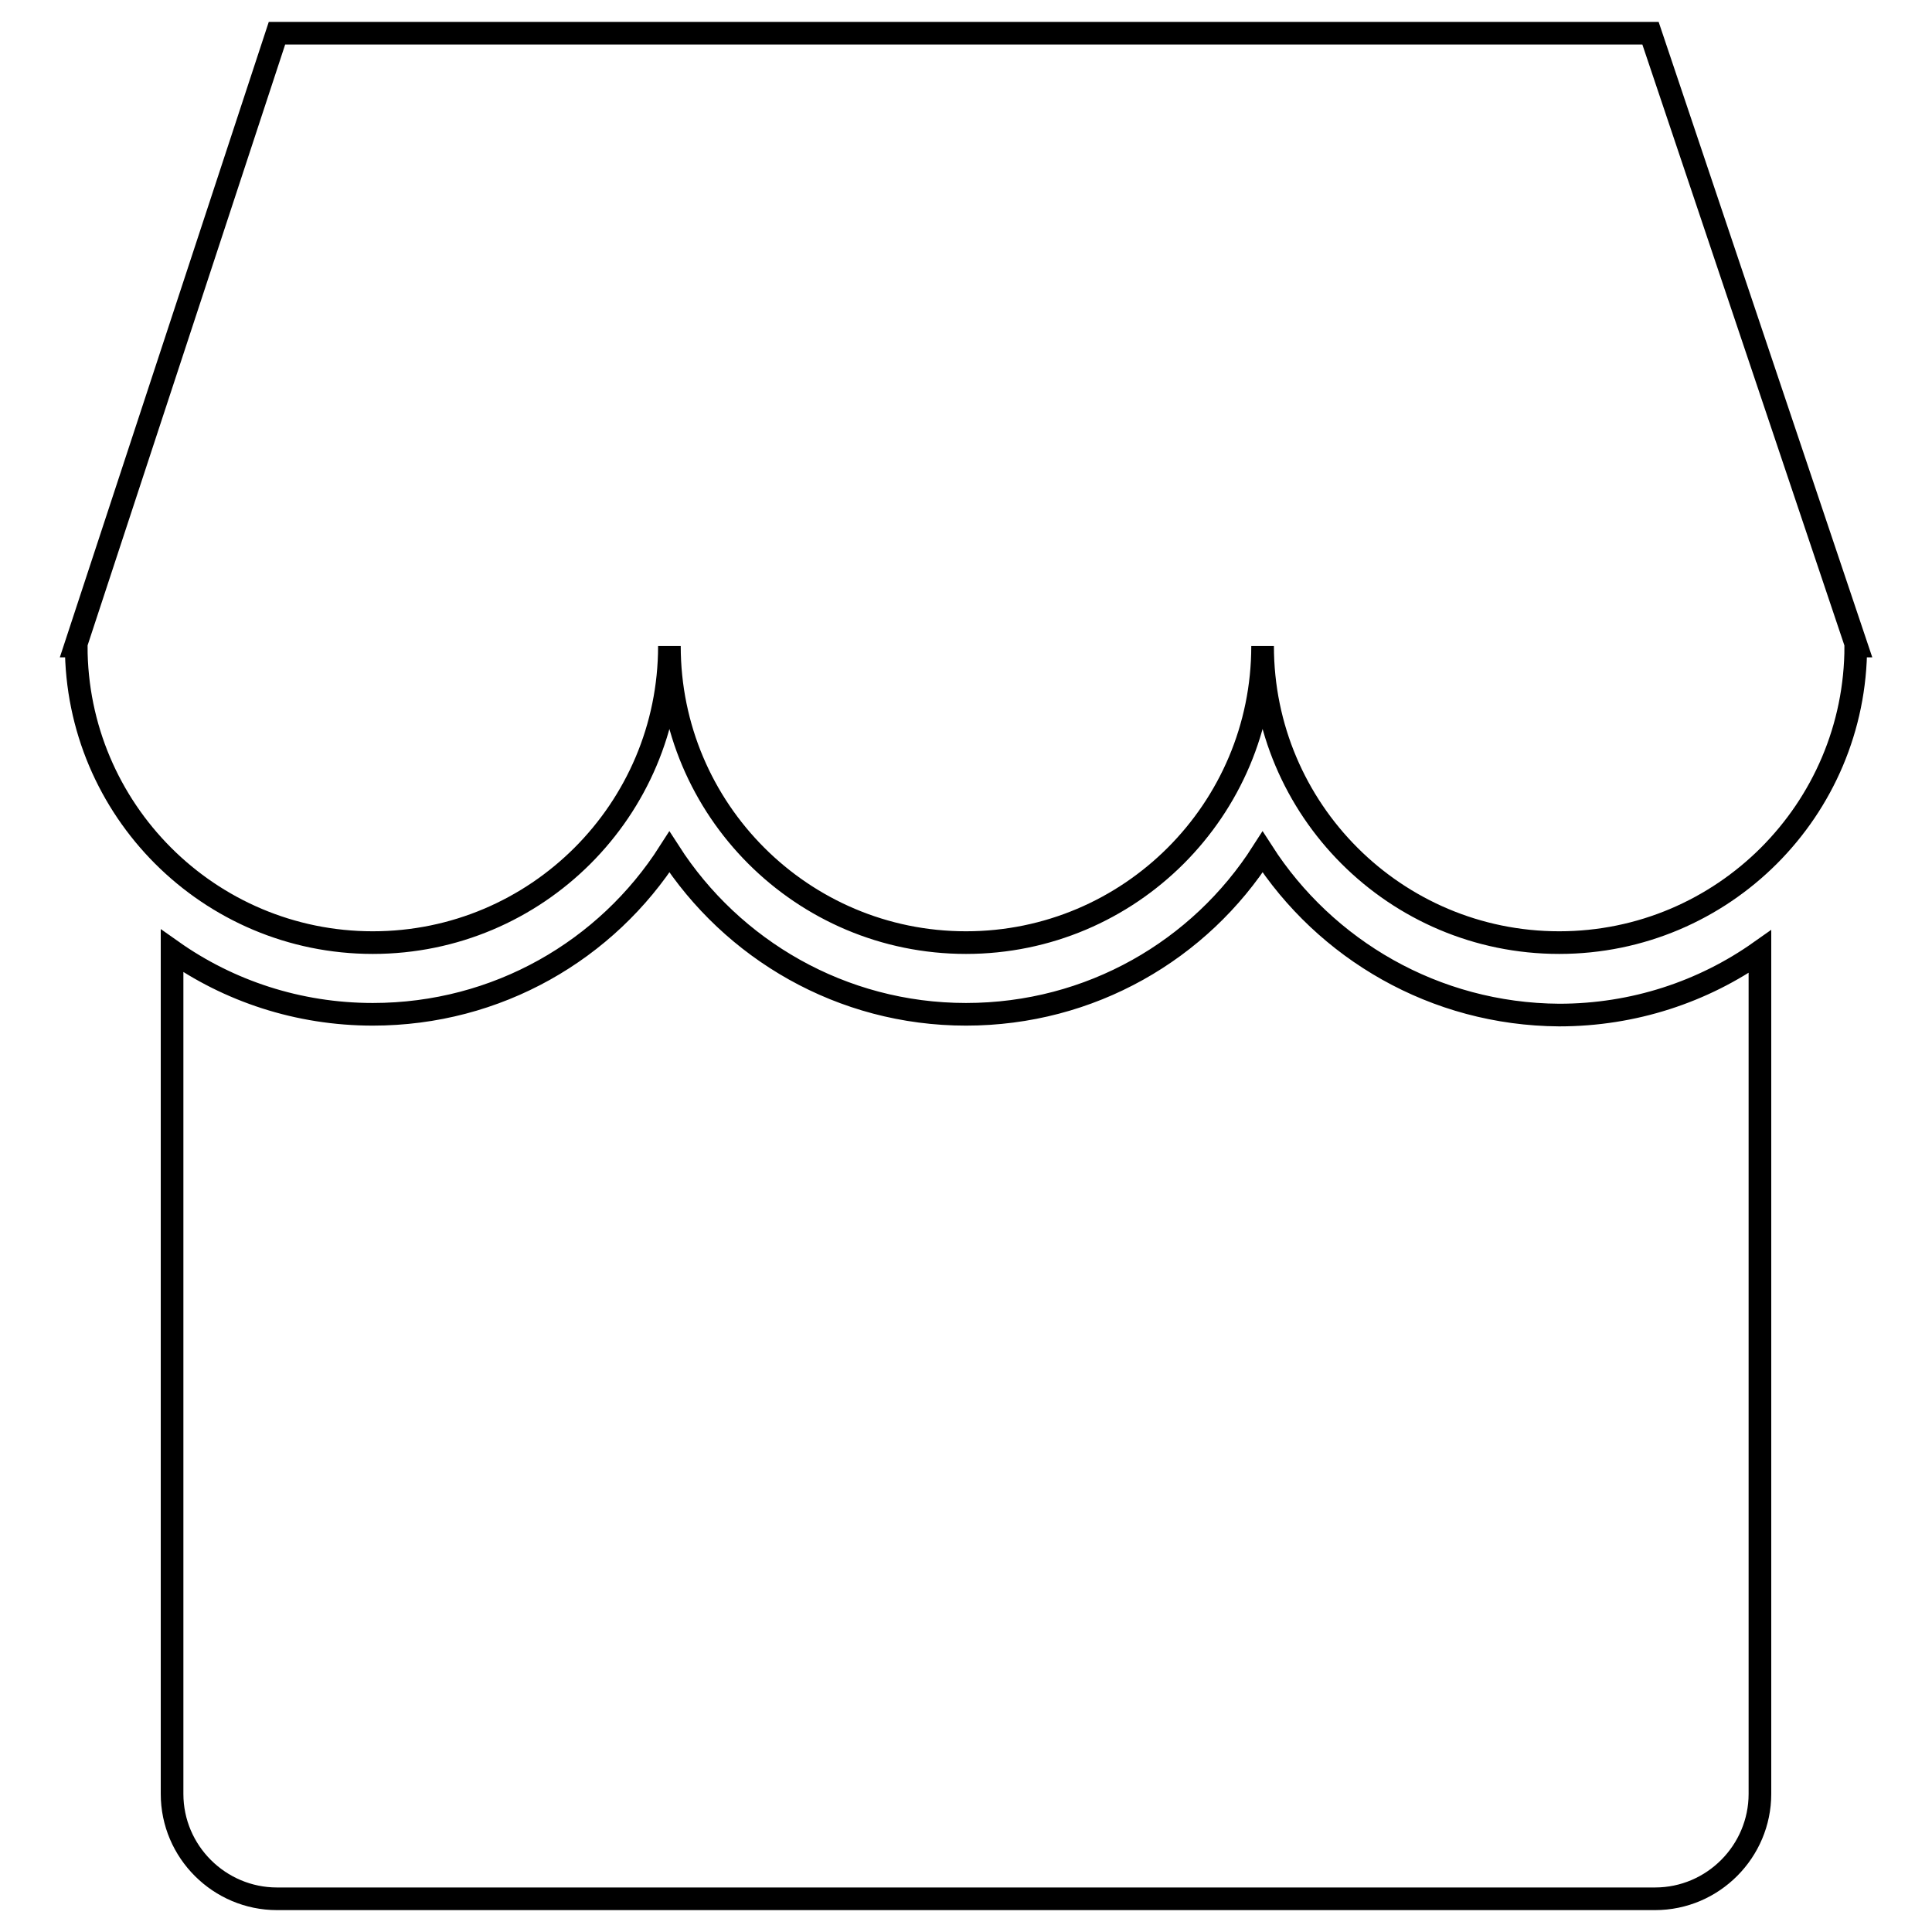
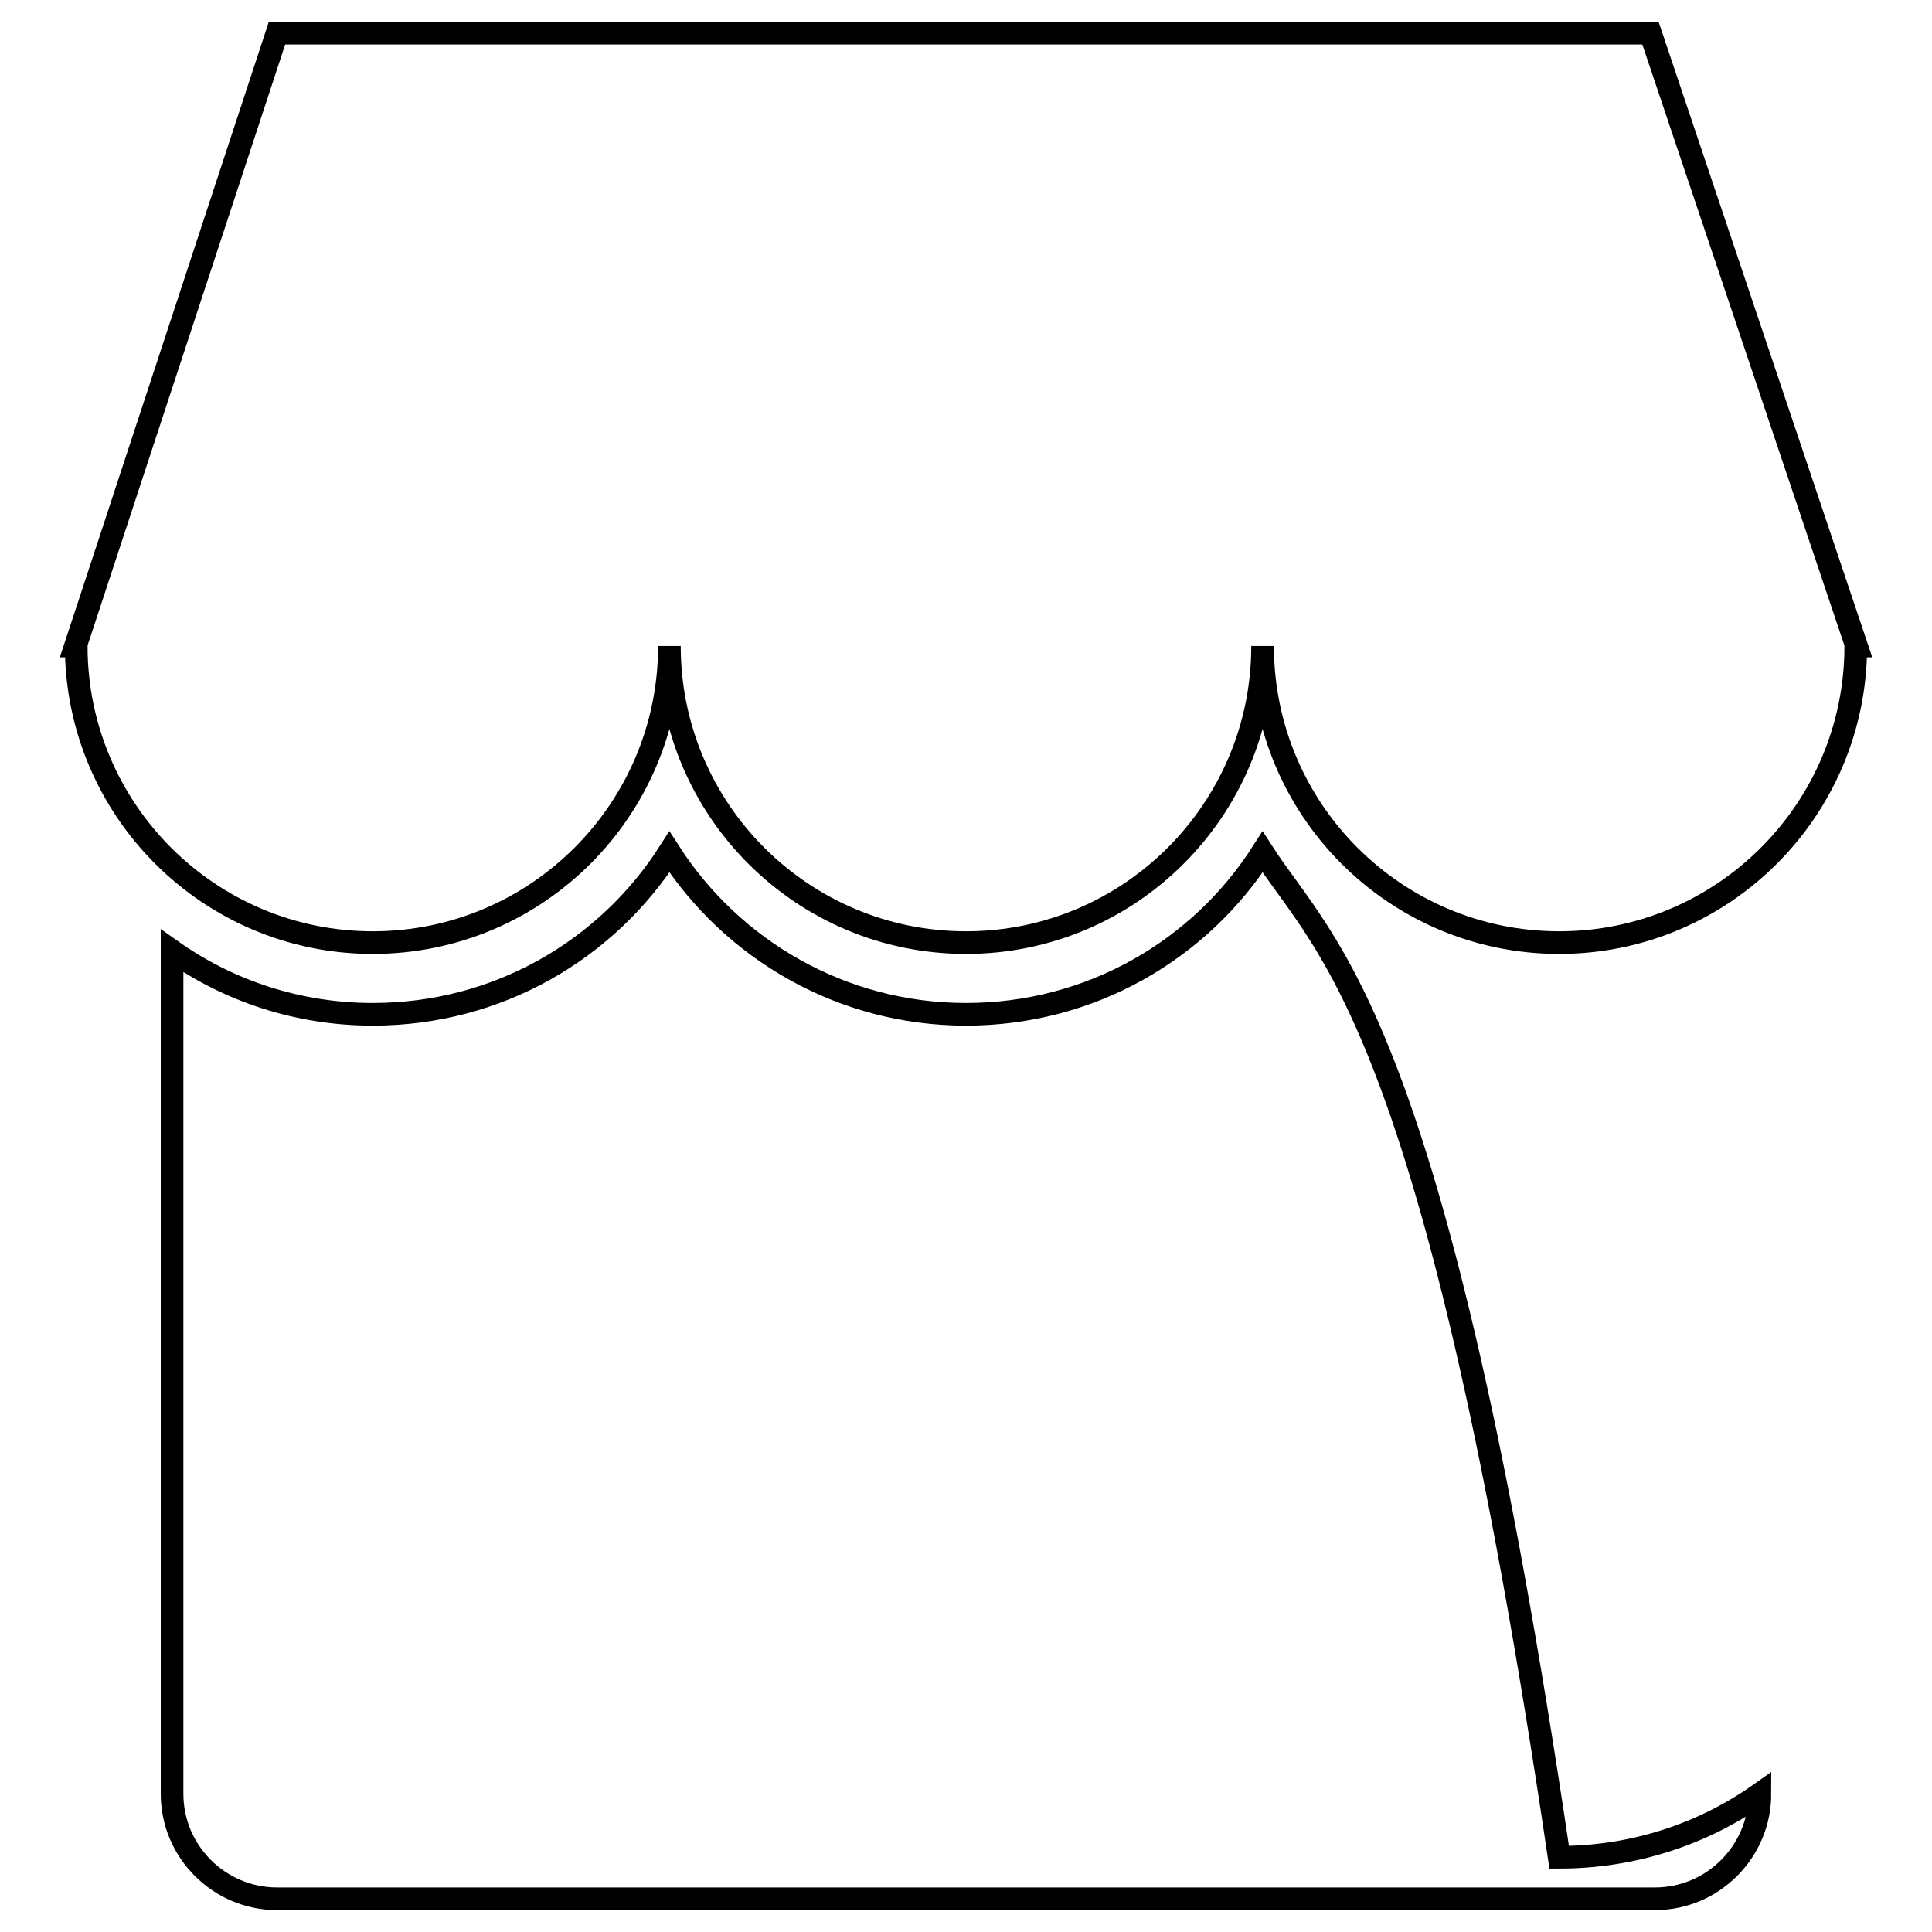
<svg xmlns="http://www.w3.org/2000/svg" version="1.1" x="0px" y="0px" viewBox="0 0 256 256" enable-background="new 0 0 256 256" xml:space="preserve">
  <g>
-     <path stroke-width="3" fill-opacity="0" stroke="#000000" d="M218.7,4.4h-182L10,85.6h0.1c0,21.7,17.6,39.3,39.3,39.3c21.7,0,39.3-17.6,39.3-39.3 c0,21.7,17.6,39.3,39.3,39.3c21.7,0,39.3-17.6,39.3-39.3c0,21.7,17.6,39.3,39.3,39.3s39.3-17.6,39.3-39.3h0.1L218.7,4.4L218.7,4.4z  M167.3,112.9c-8.3,13-22.8,21.5-39.3,21.5s-31-8.6-39.3-21.5c-8.3,13-22.8,21.5-39.3,21.5c-9.9,0-19.1-3.1-26.6-8.4v111.7 c0,7.7,6.3,13.9,13.9,13.9h182.6c7.7,0,13.9-6.3,13.9-13.9V126.1c-7.5,5.3-16.7,8.4-26.6,8.4C190.1,134.4,175.6,125.8,167.3,112.9 L167.3,112.9z" />
+     <path stroke-width="3" fill-opacity="0" stroke="#000000" d="M218.7,4.4h-182L10,85.6h0.1c0,21.7,17.6,39.3,39.3,39.3c21.7,0,39.3-17.6,39.3-39.3 c0,21.7,17.6,39.3,39.3,39.3c21.7,0,39.3-17.6,39.3-39.3c0,21.7,17.6,39.3,39.3,39.3s39.3-17.6,39.3-39.3h0.1L218.7,4.4L218.7,4.4z  M167.3,112.9c-8.3,13-22.8,21.5-39.3,21.5s-31-8.6-39.3-21.5c-8.3,13-22.8,21.5-39.3,21.5c-9.9,0-19.1-3.1-26.6-8.4v111.7 c0,7.7,6.3,13.9,13.9,13.9h182.6c7.7,0,13.9-6.3,13.9-13.9c-7.5,5.3-16.7,8.4-26.6,8.4C190.1,134.4,175.6,125.8,167.3,112.9 L167.3,112.9z" />
  </g>
</svg>